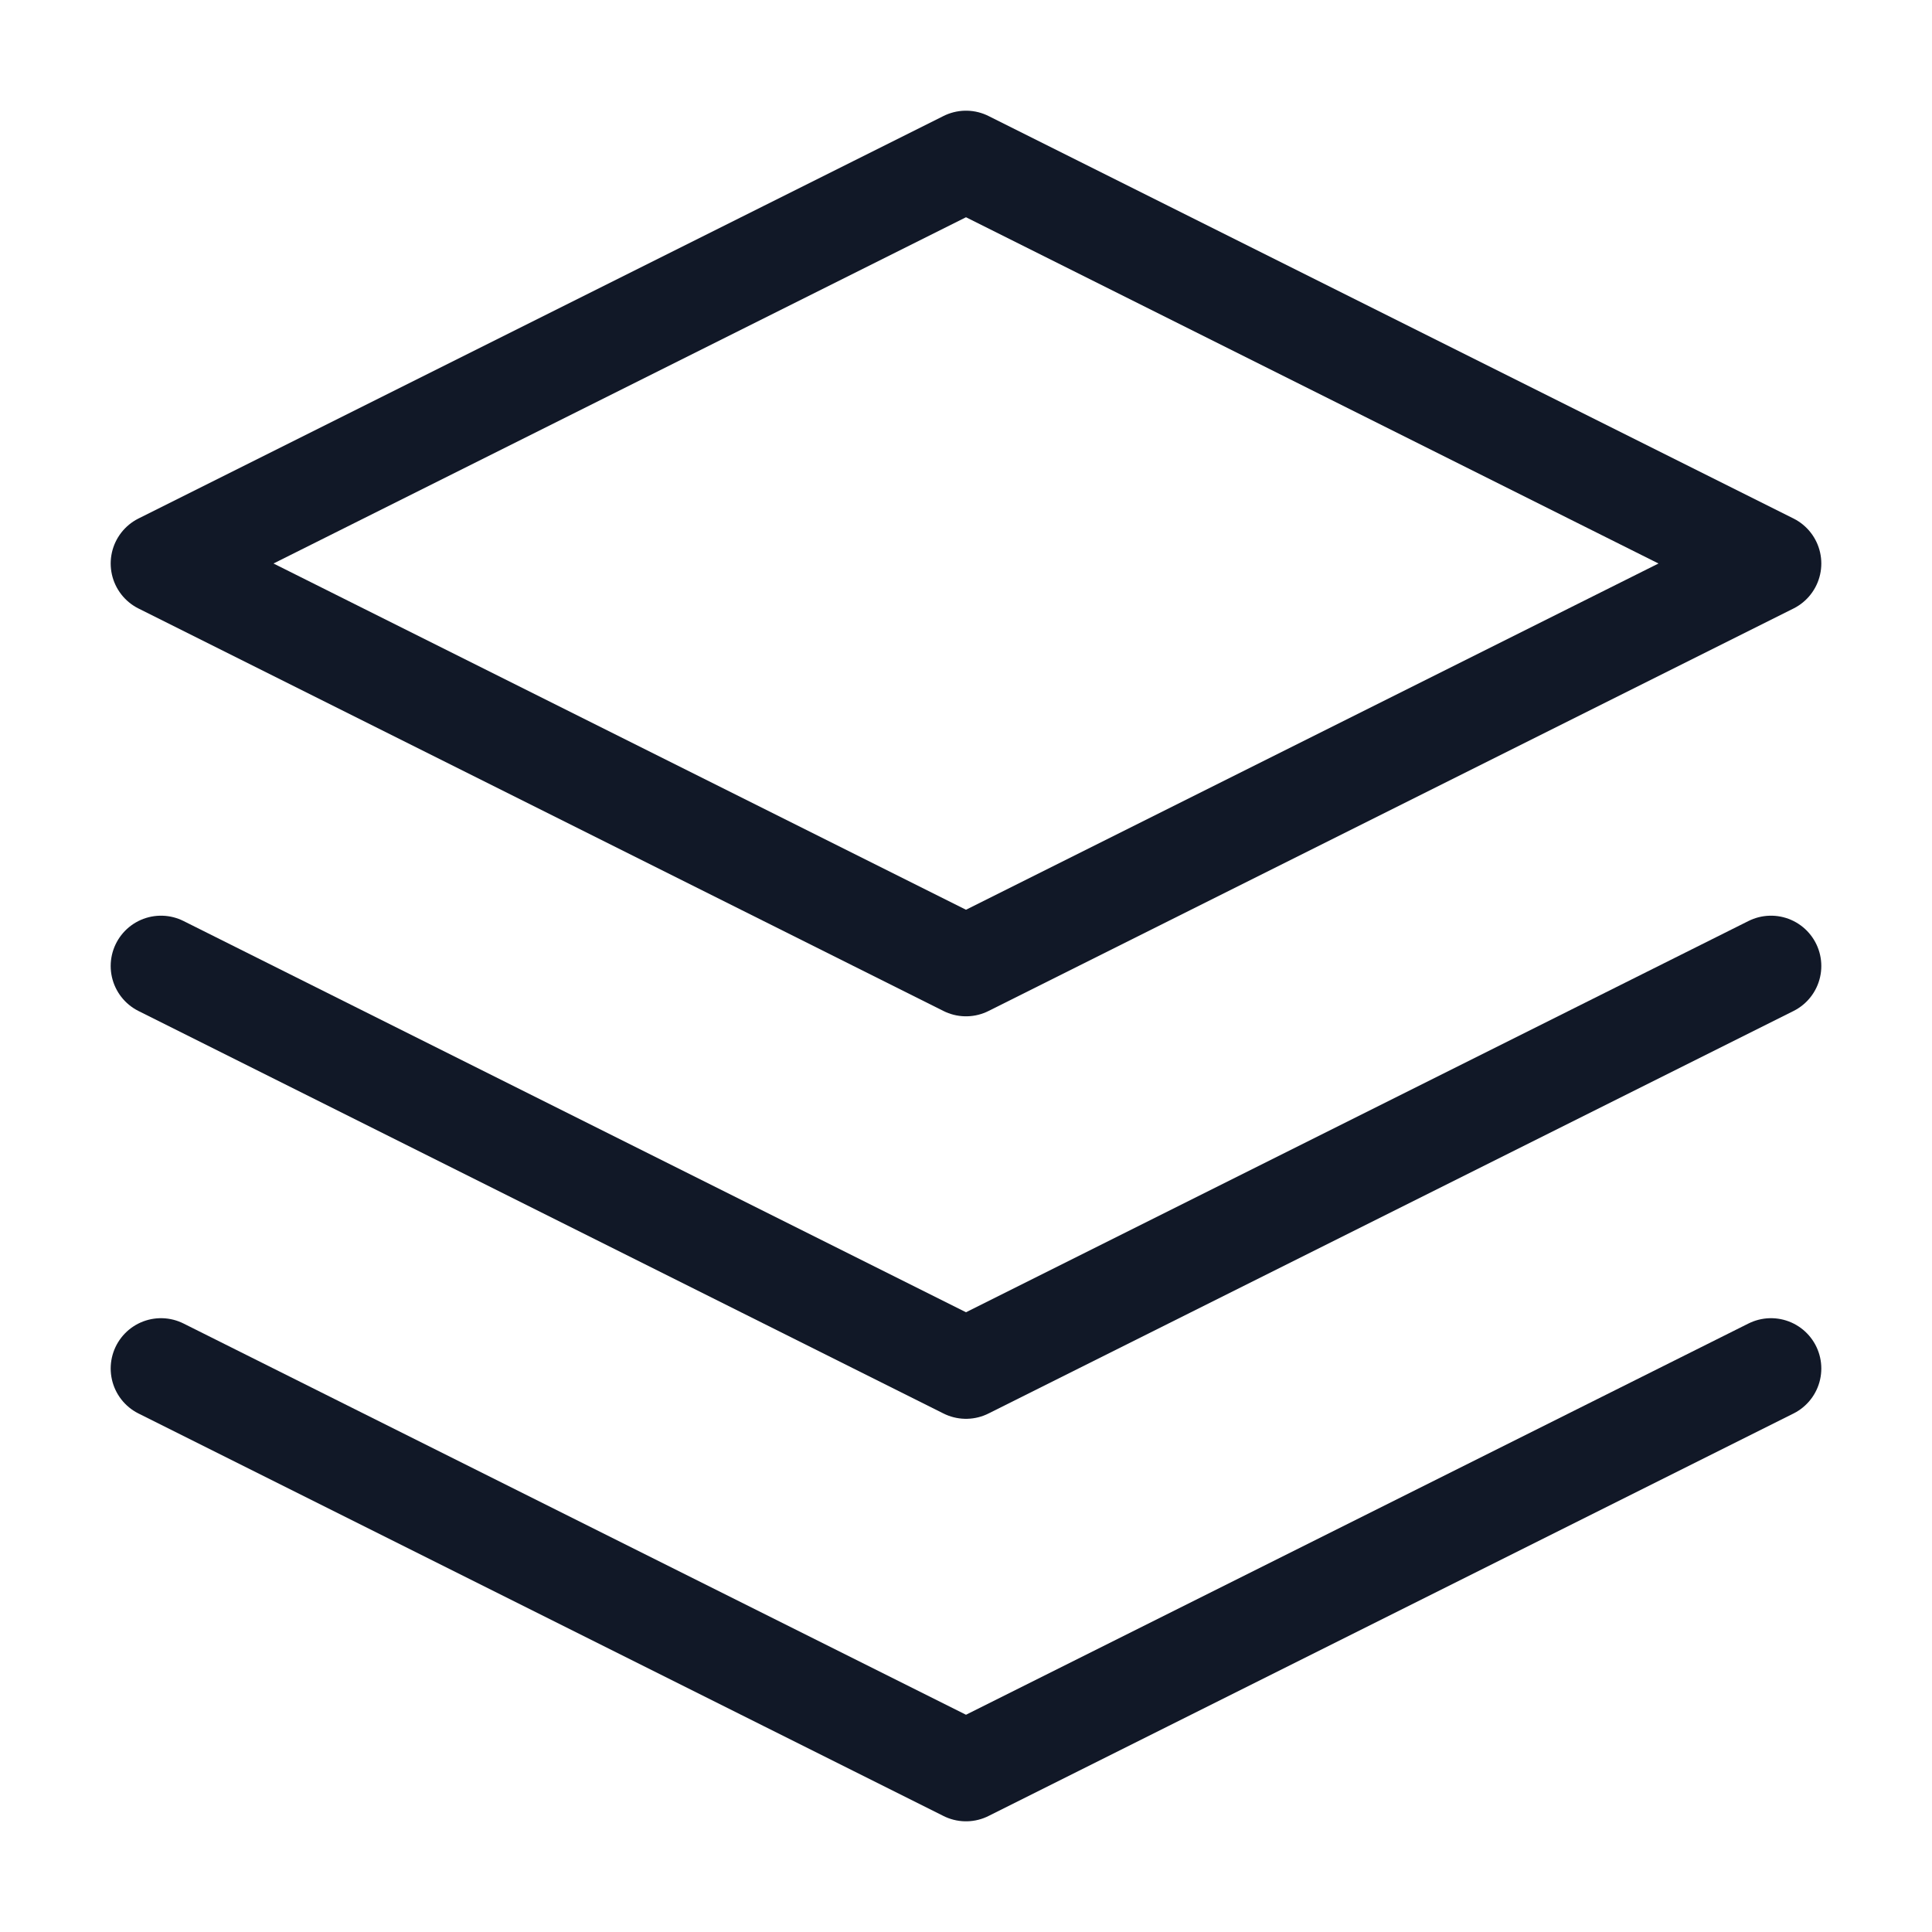
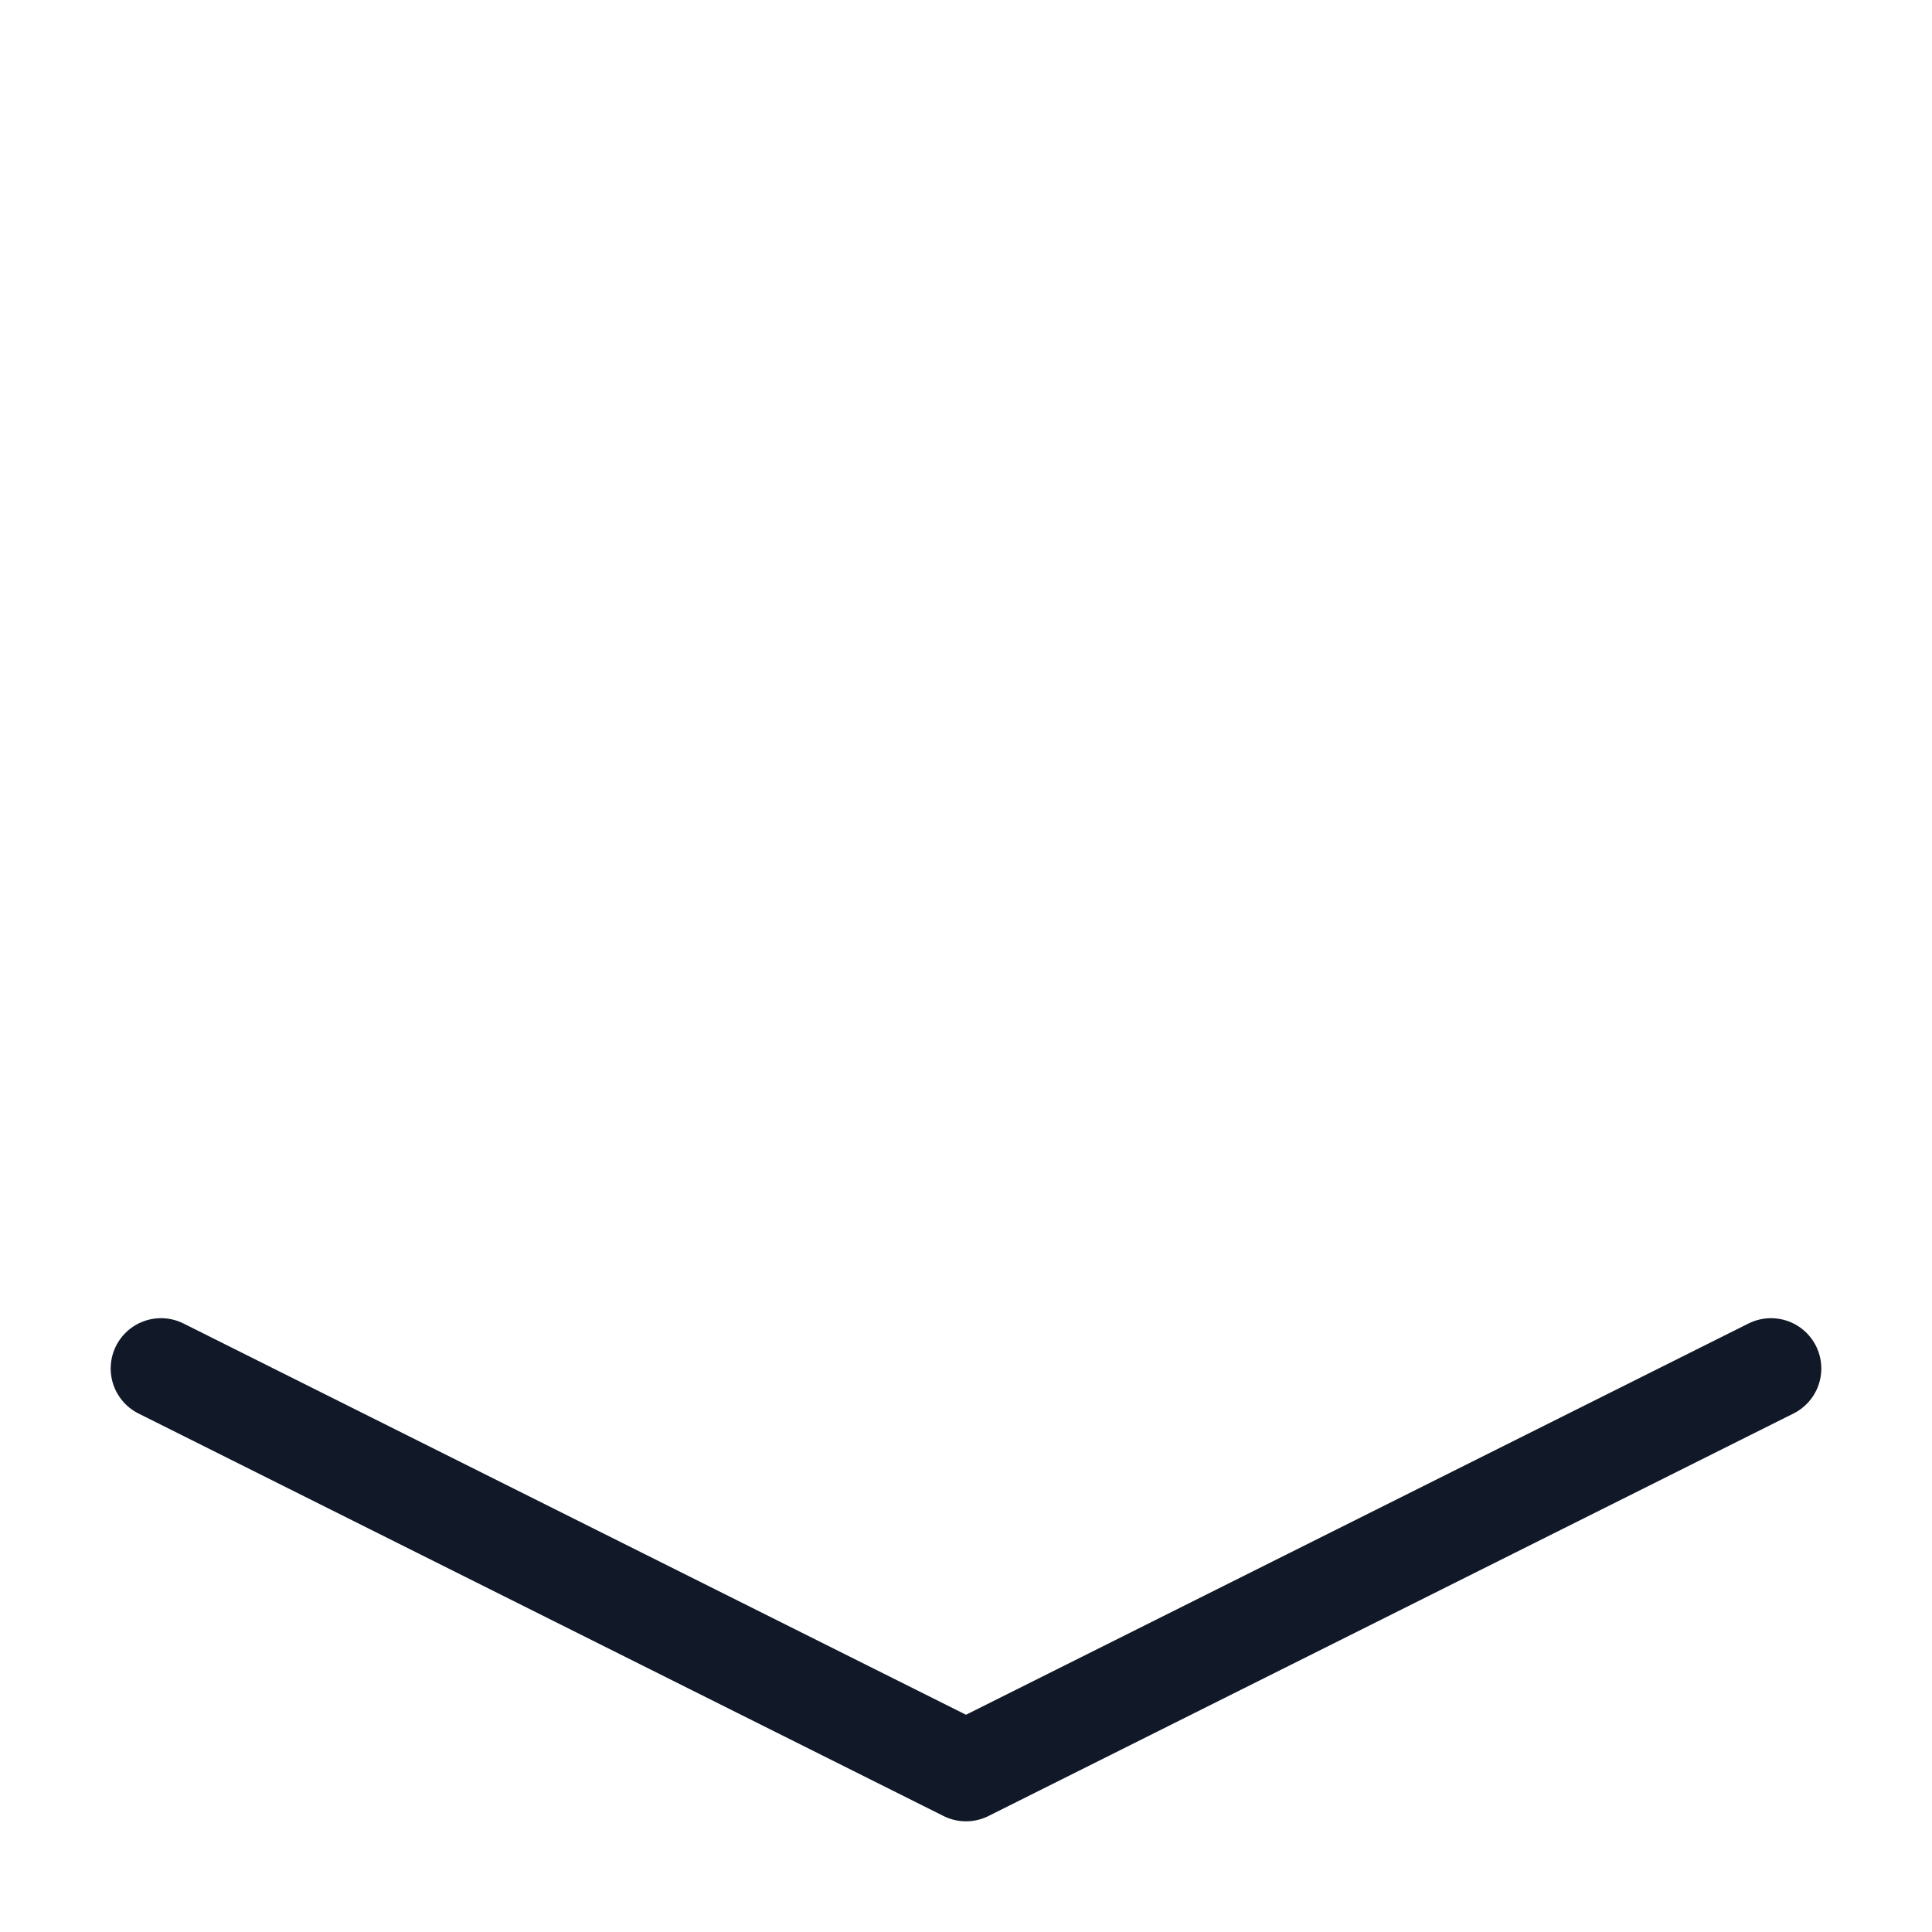
<svg xmlns="http://www.w3.org/2000/svg" width="24" height="24" viewBox="0 0 24 24" fill="none">
-   <path d="M12 2L2 7L12 12L22 7L12 2Z" stroke="#111827" stroke-width="1.25" stroke-linecap="round" stroke-linejoin="round" />
  <path d="M2 17L12 22L22 17" stroke="#111827" stroke-width="1.25" stroke-linecap="round" stroke-linejoin="round" />
-   <path d="M2 12L12 17L22 12" stroke="#111827" stroke-width="1.25" stroke-linecap="round" stroke-linejoin="round" />
</svg>